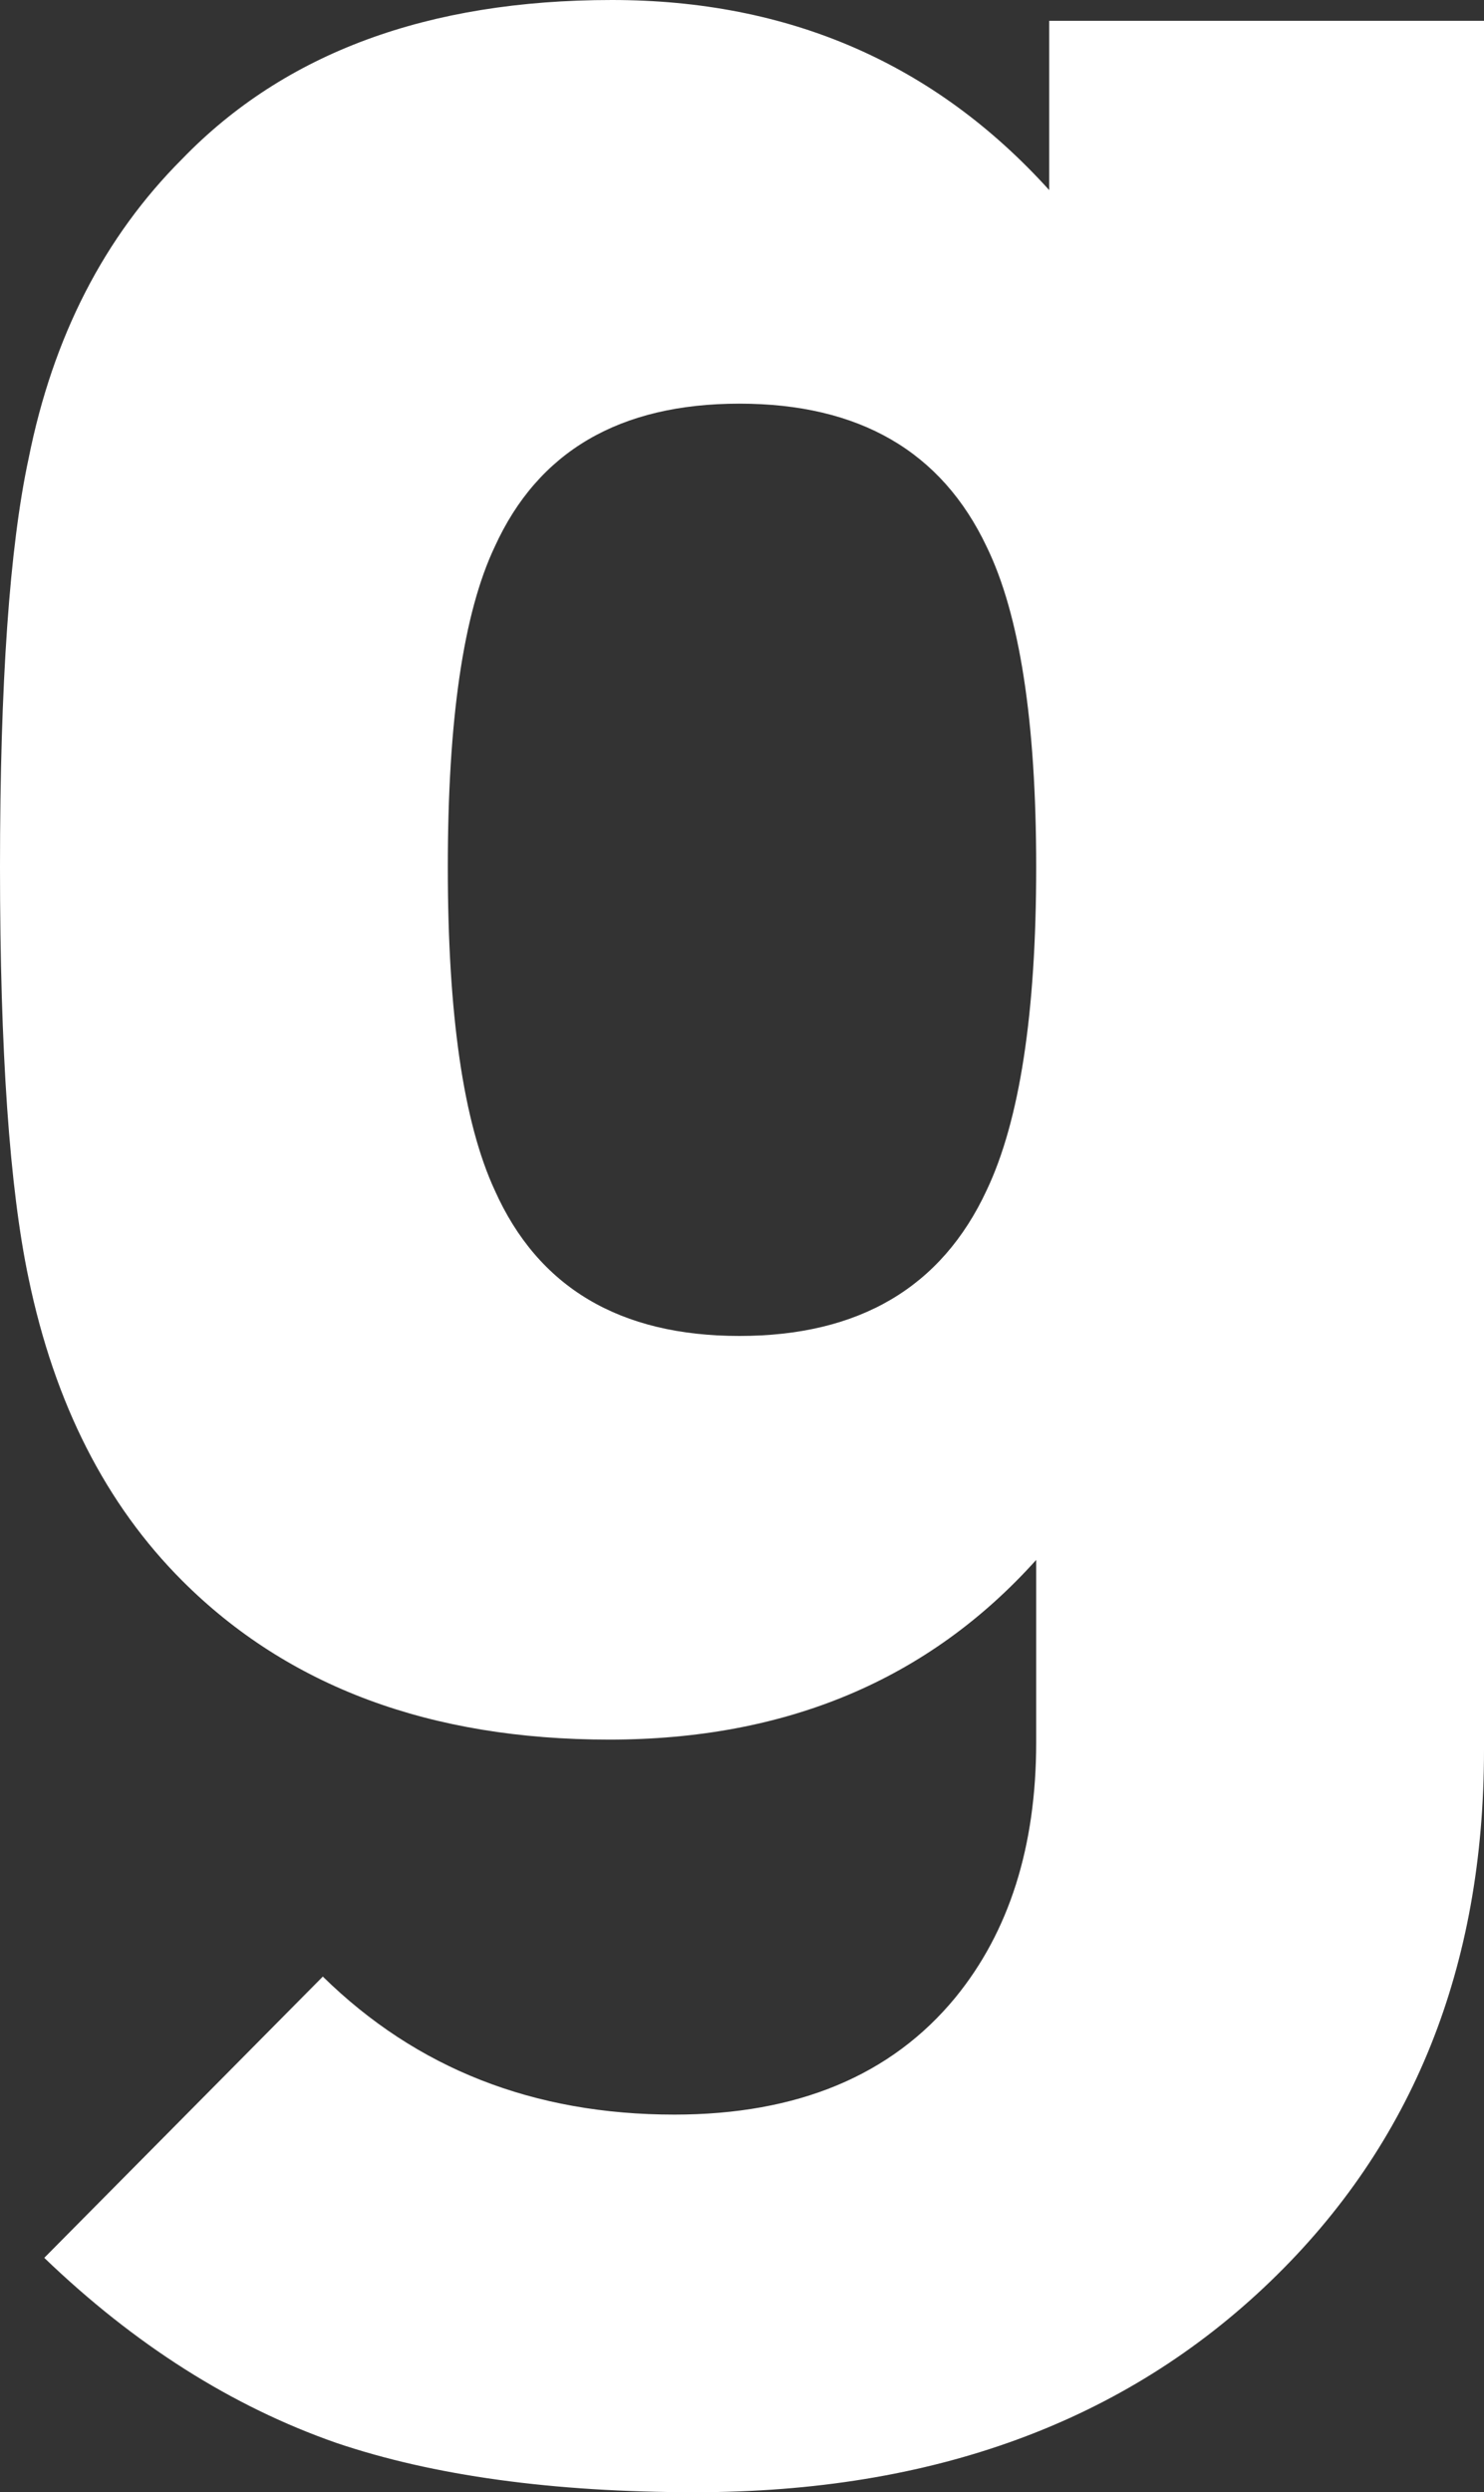
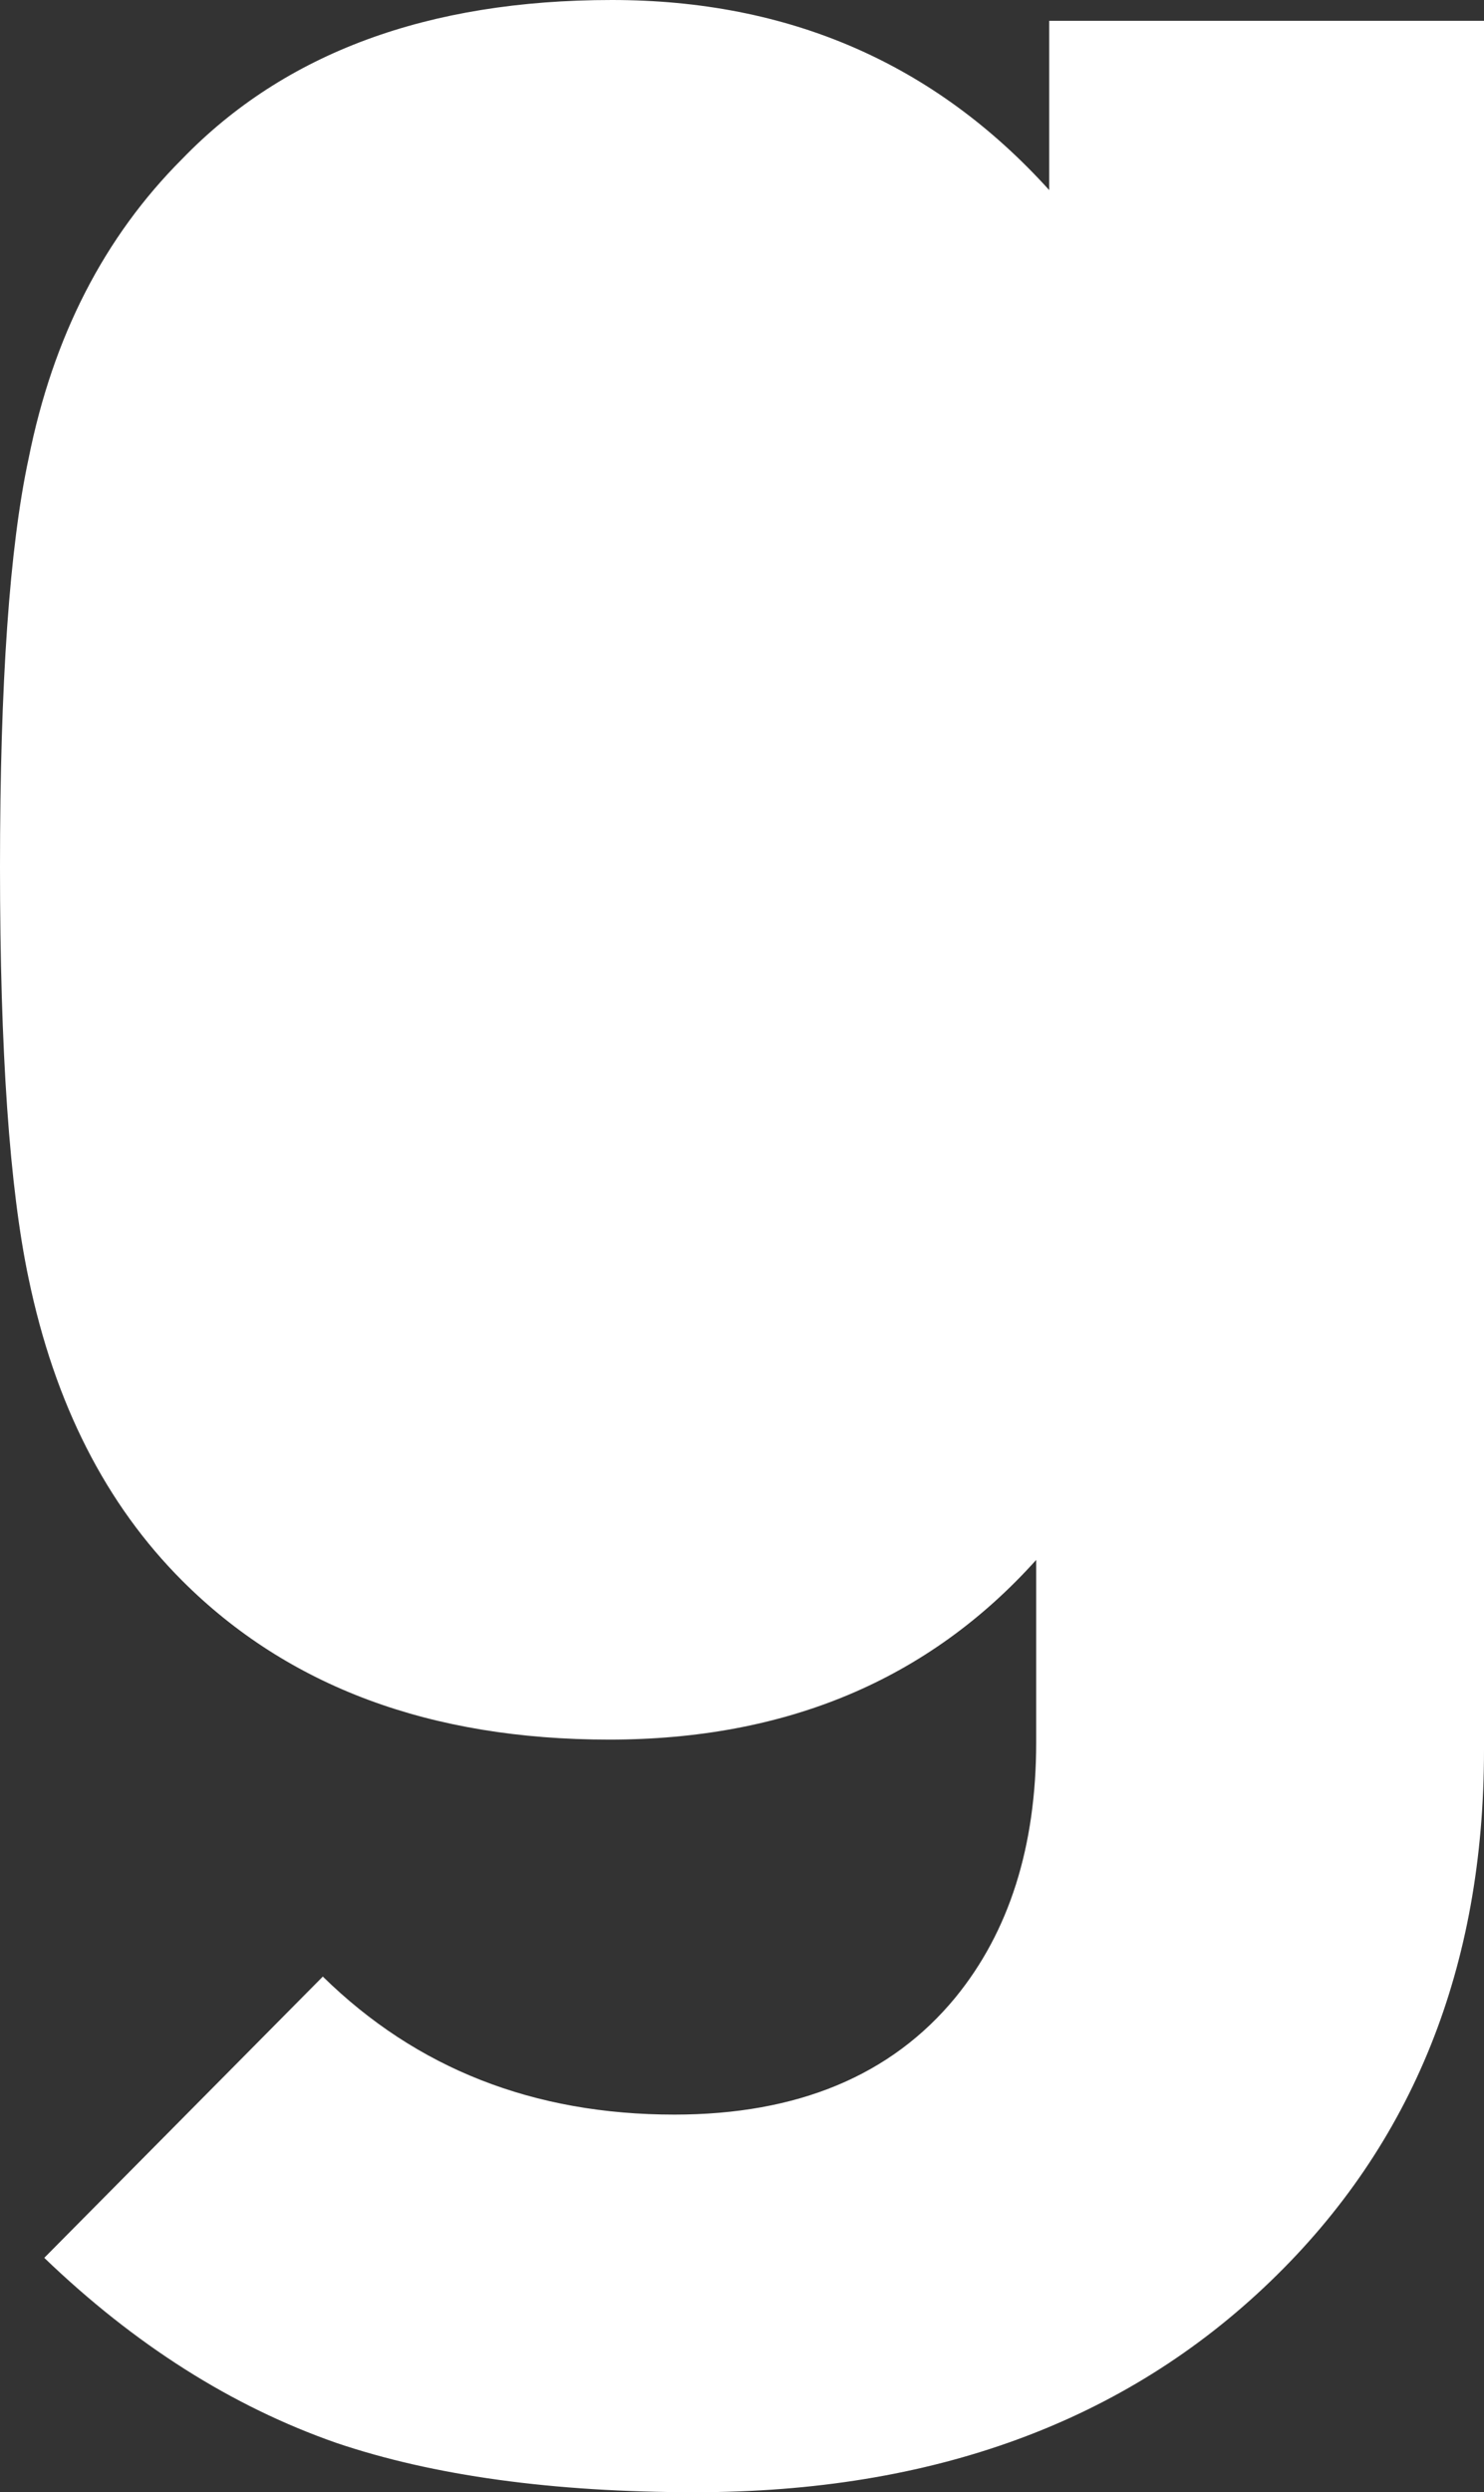
<svg xmlns="http://www.w3.org/2000/svg" height="47.85px" width="28.5px">
  <rect width="100%" height="100%" fill="#333333" stroke="none" />
  <g transform="matrix(1.0, 0.0, 0.0, 1.0, 14.25, 23.9)">
-     <path d="M5.65 -7.25 Q5.65 -11.45 4.7 -13.4 3.4 -16.15 -0.05 -16.15 -3.5 -16.15 -4.75 -13.4 -5.65 -11.5 -5.65 -7.25 -5.65 -3.0 -4.75 -1.05 -3.5 1.75 -0.05 1.75 3.4 1.75 4.7 -1.05 5.65 -3.05 5.65 -7.25 M5.9 -20.25 L5.9 -23.5 14.25 -23.5 14.25 9.7 Q14.25 15.95 10.15 19.9 5.95 23.95 -0.9 23.95 -5.0 23.95 -7.8 23.0 -10.8 21.95 -13.4 19.45 L-8.05 14.05 Q-5.35 16.7 -1.3 16.7 2.25 16.7 4.1 14.45 5.65 12.55 5.65 9.55 L5.65 6.05 Q2.55 9.5 -2.55 9.5 -7.7 9.5 -10.75 6.45 -12.95 4.25 -13.7 0.65 -14.25 -1.95 -14.25 -7.25 -14.25 -12.55 -13.7 -15.1 -13.0 -18.6 -10.75 -20.85 -7.8 -23.9 -2.5 -23.9 2.6 -23.9 5.9 -20.25" fill="#ffffff" fill-rule="evenodd" stroke="none" />
+     <path d="M5.65 -7.25 M5.9 -20.25 L5.9 -23.5 14.25 -23.5 14.25 9.7 Q14.25 15.95 10.15 19.9 5.95 23.95 -0.9 23.95 -5.0 23.95 -7.8 23.0 -10.8 21.95 -13.4 19.45 L-8.05 14.05 Q-5.35 16.7 -1.3 16.7 2.25 16.7 4.1 14.45 5.65 12.55 5.65 9.55 L5.65 6.05 Q2.55 9.5 -2.55 9.5 -7.7 9.5 -10.75 6.45 -12.95 4.25 -13.7 0.65 -14.25 -1.95 -14.25 -7.25 -14.25 -12.55 -13.7 -15.1 -13.0 -18.6 -10.75 -20.85 -7.8 -23.9 -2.5 -23.9 2.6 -23.9 5.9 -20.25" fill="#ffffff" fill-rule="evenodd" stroke="none" />
  </g>
</svg>